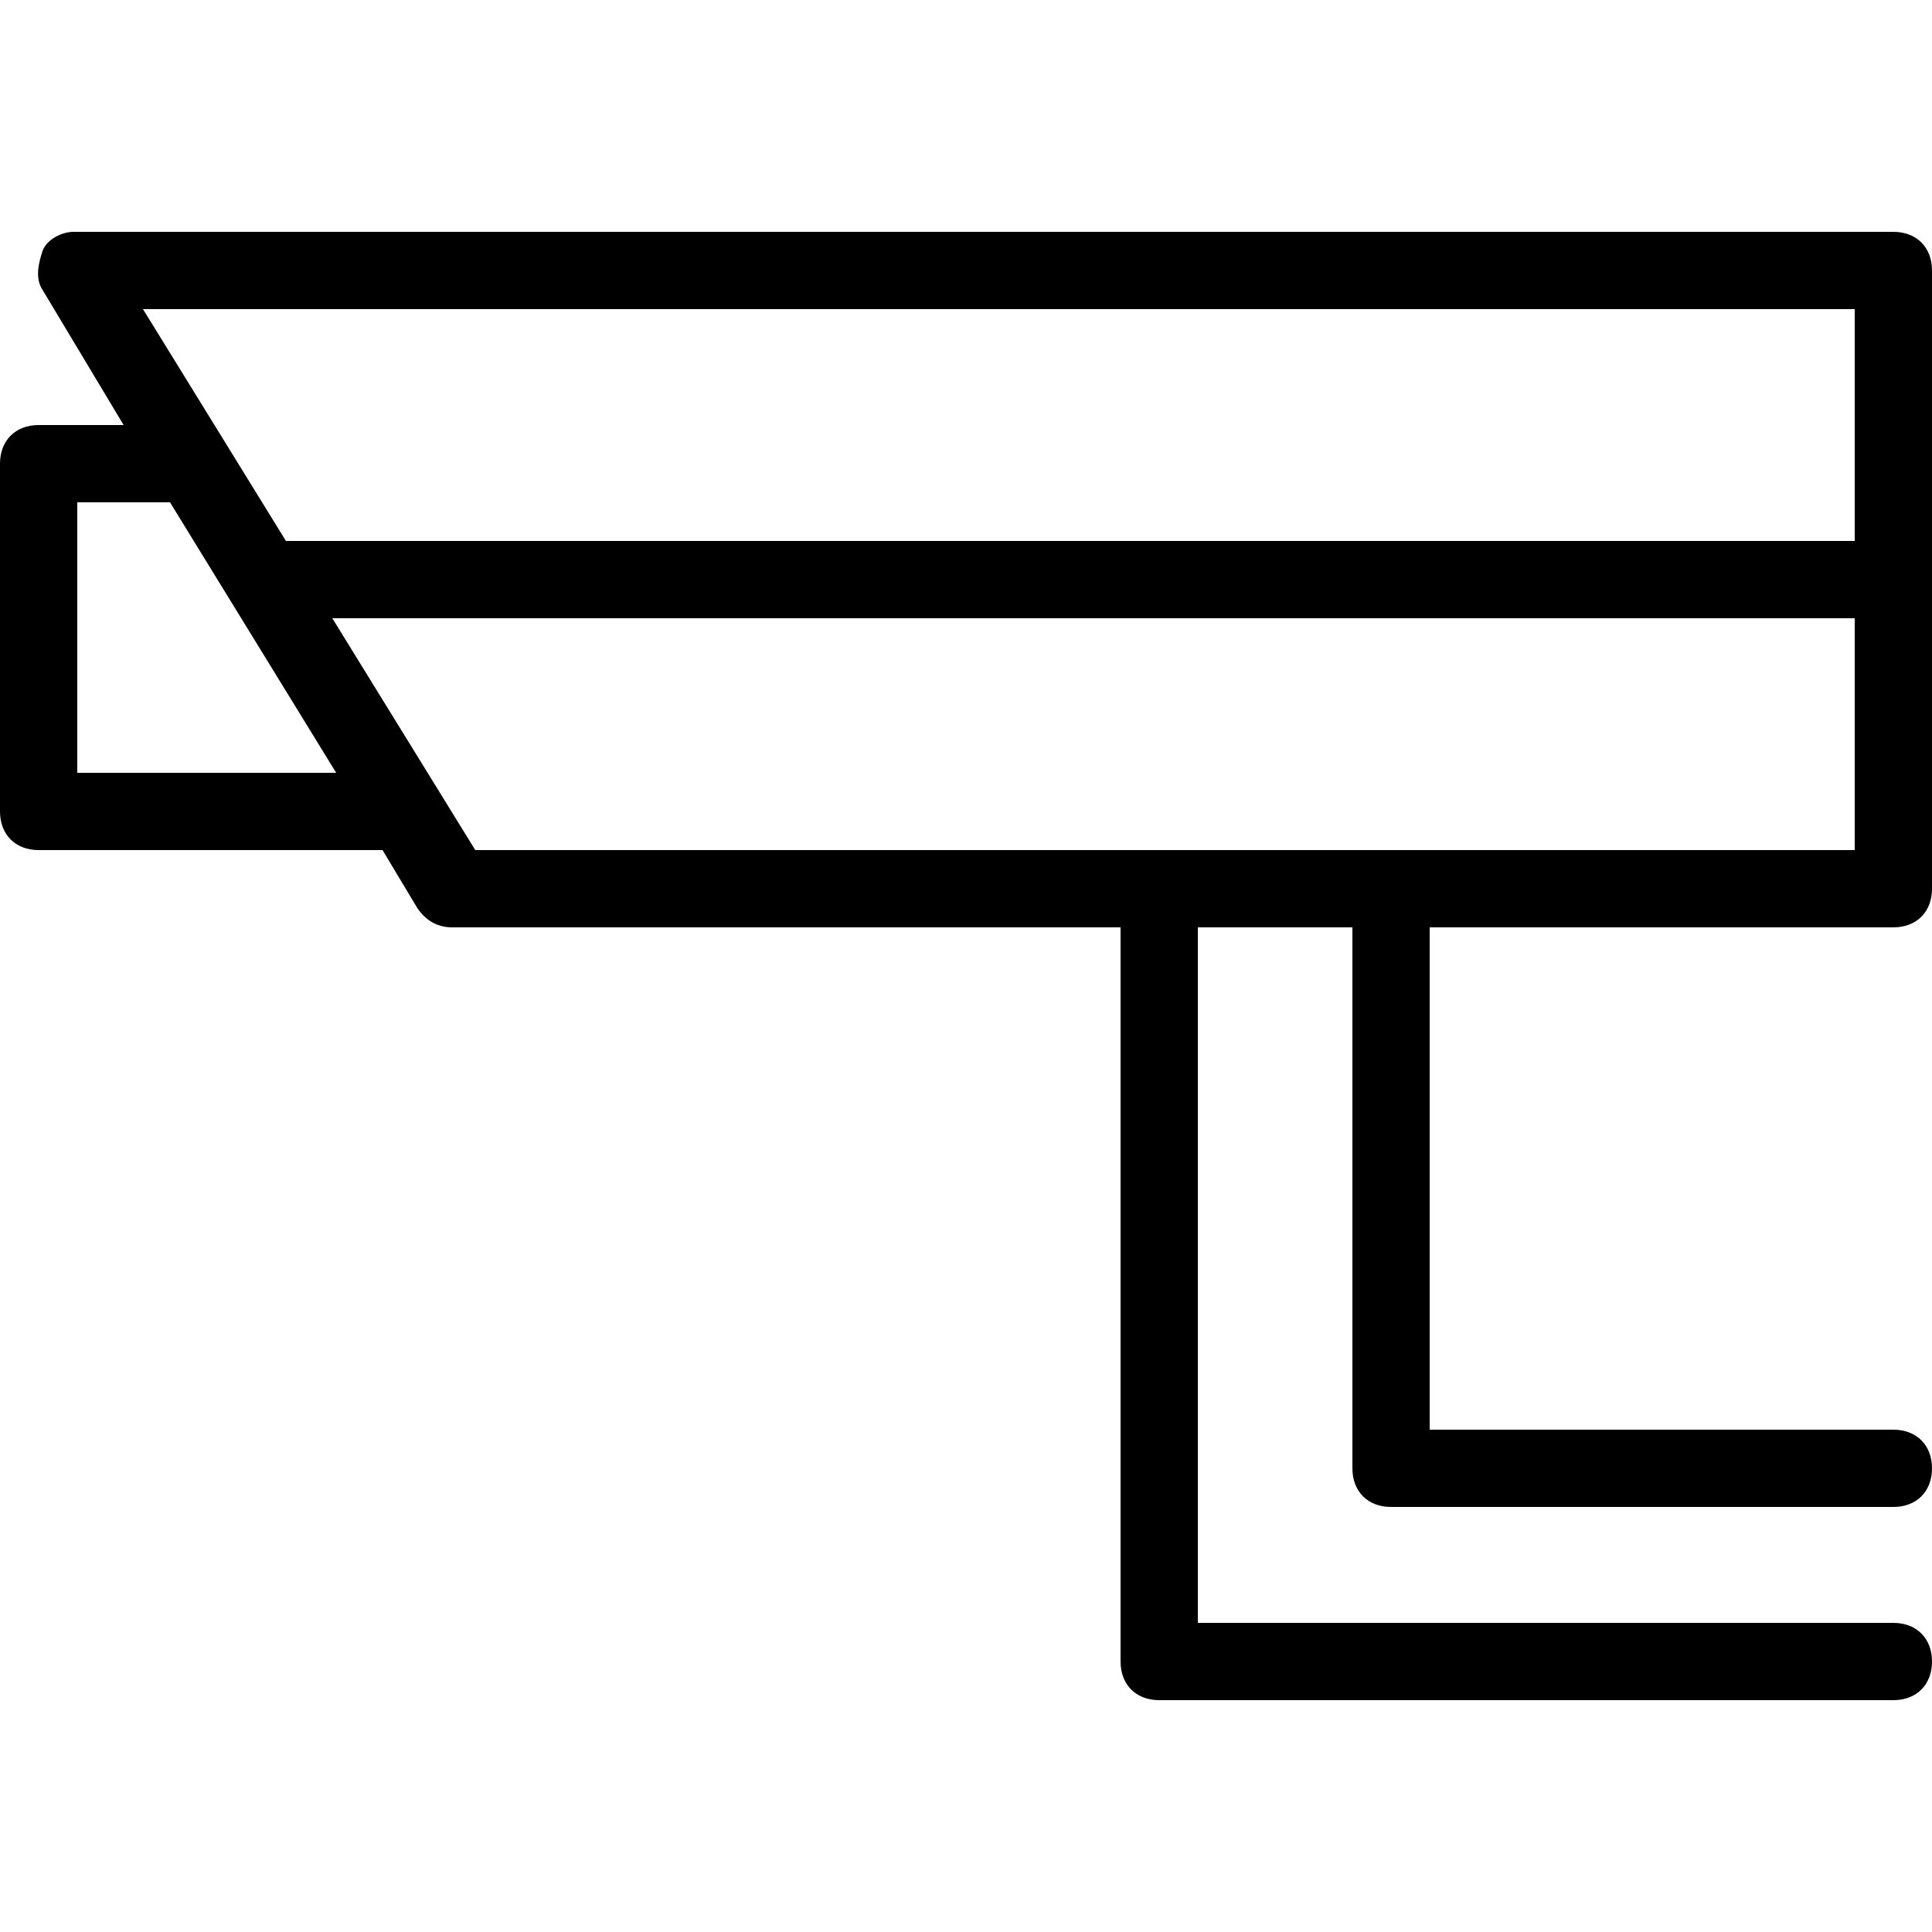
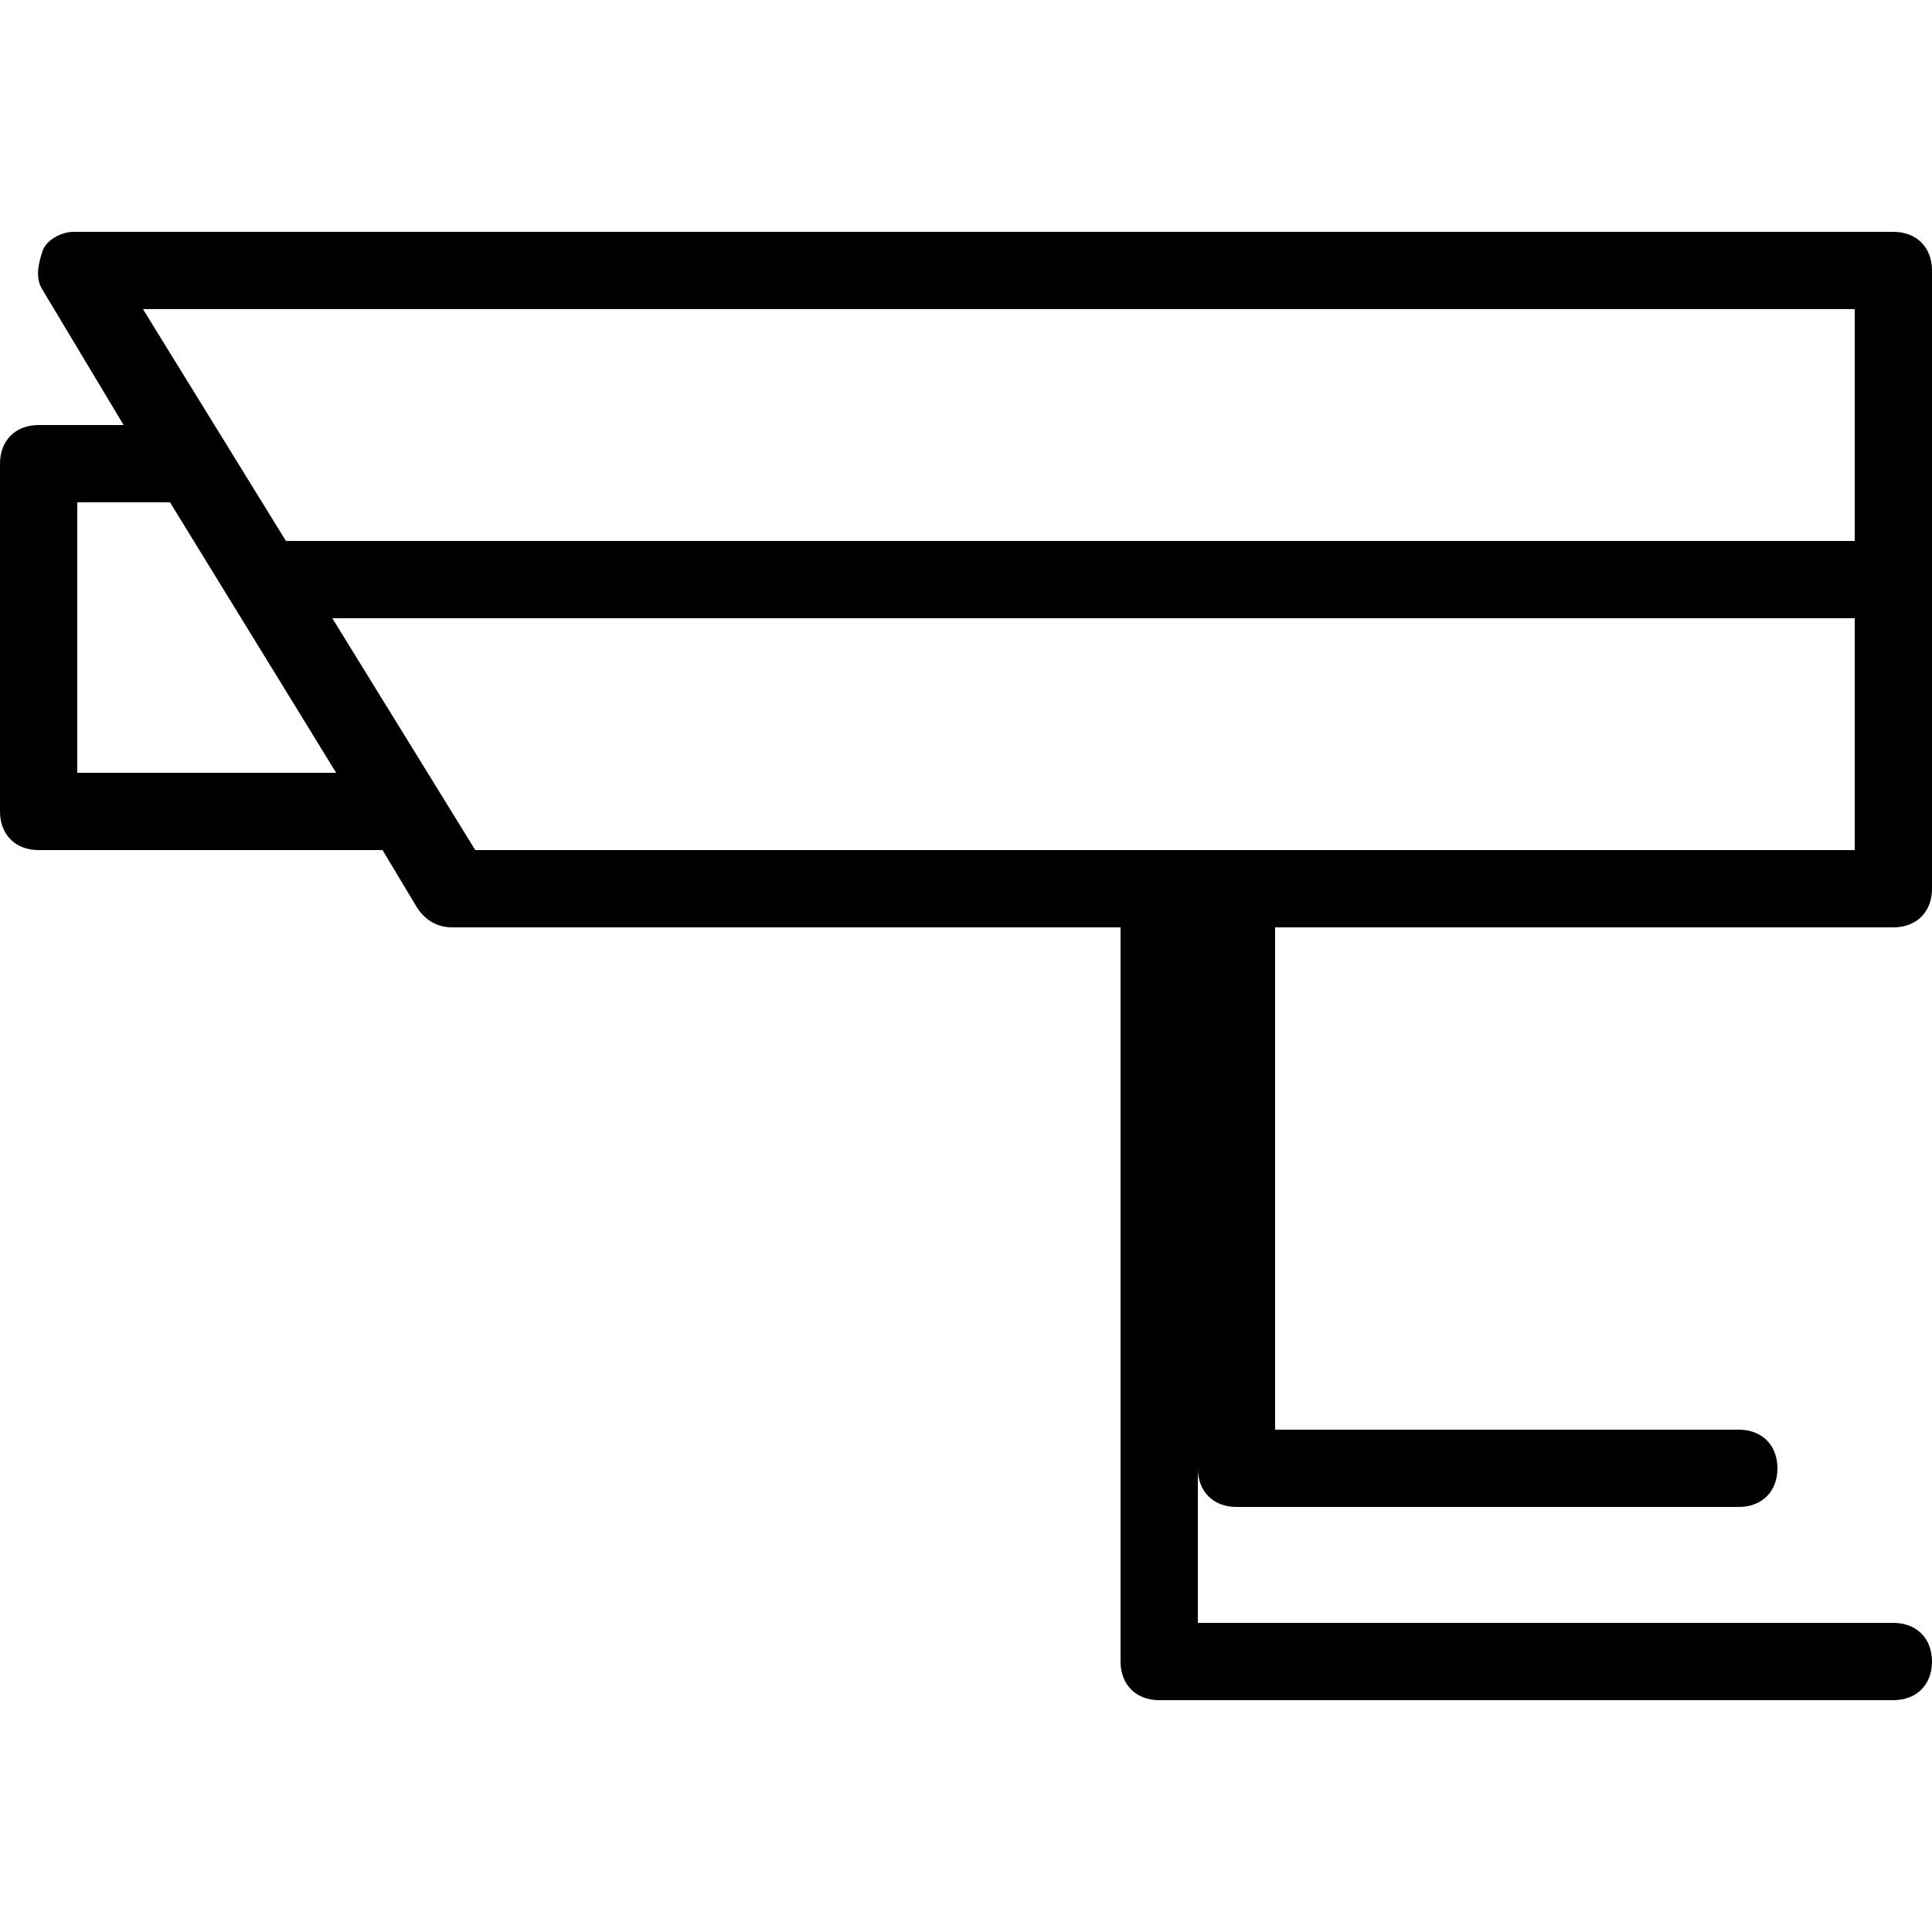
<svg xmlns="http://www.w3.org/2000/svg" class="rnl-Icon" role="img" viewBox="0 0 32 32" aria-labelledby="id-14-label">
  <title id="id-14-label">Security Camera</title>
-   <path fill="currentColor" d="M31.36 15.36c0.384 0 0.64-0.256 0.64-0.64v-10.24c0-0.384-0.256-0.64-0.64-0.64h-30.144c-0.192 0-0.448 0.128-0.512 0.32s-0.128 0.448 0 0.64l1.344 2.24h-1.408c-0.384 0-0.64 0.256-0.64 0.64v5.76c0 0.384 0.256 0.64 0.64 0.64h5.696l0.576 0.96c0.128 0.192 0.32 0.32 0.576 0.32h11.072v12.16c0 0.384 0.256 0.64 0.64 0.64h12.16c0.384 0 0.64-0.256 0.64-0.64s-0.256-0.64-0.64-0.64h-11.52v-11.52h2.56v8.96c0 0.384 0.256 0.64 0.64 0.64h8.32c0.384 0 0.64-0.256 0.64-0.64s-0.256-0.64-0.64-0.64h-7.68v-8.32h7.68zM30.72 5.12v3.84h-25.984l-2.368-3.84h28.352zM1.28 12.8v-4.48h1.536l2.752 4.48h-4.288zM5.504 10.24h25.216v3.84h-22.848l-2.368-3.84z" />
+   <path fill="currentColor" d="M31.36 15.36c0.384 0 0.64-0.256 0.64-0.64v-10.24c0-0.384-0.256-0.64-0.64-0.64h-30.144c-0.192 0-0.448 0.128-0.512 0.32s-0.128 0.448 0 0.64l1.344 2.24h-1.408c-0.384 0-0.64 0.256-0.64 0.64v5.76c0 0.384 0.256 0.64 0.64 0.64h5.696l0.576 0.96c0.128 0.192 0.32 0.32 0.576 0.32h11.072v12.16c0 0.384 0.256 0.64 0.64 0.64h12.16c0.384 0 0.64-0.256 0.64-0.64s-0.256-0.64-0.64-0.64h-11.52v-11.52v8.96c0 0.384 0.256 0.64 0.64 0.64h8.32c0.384 0 0.64-0.256 0.64-0.64s-0.256-0.64-0.64-0.64h-7.68v-8.32h7.68zM30.72 5.12v3.84h-25.984l-2.368-3.84h28.352zM1.28 12.8v-4.48h1.536l2.752 4.48h-4.288zM5.504 10.24h25.216v3.84h-22.848l-2.368-3.84z" />
</svg>